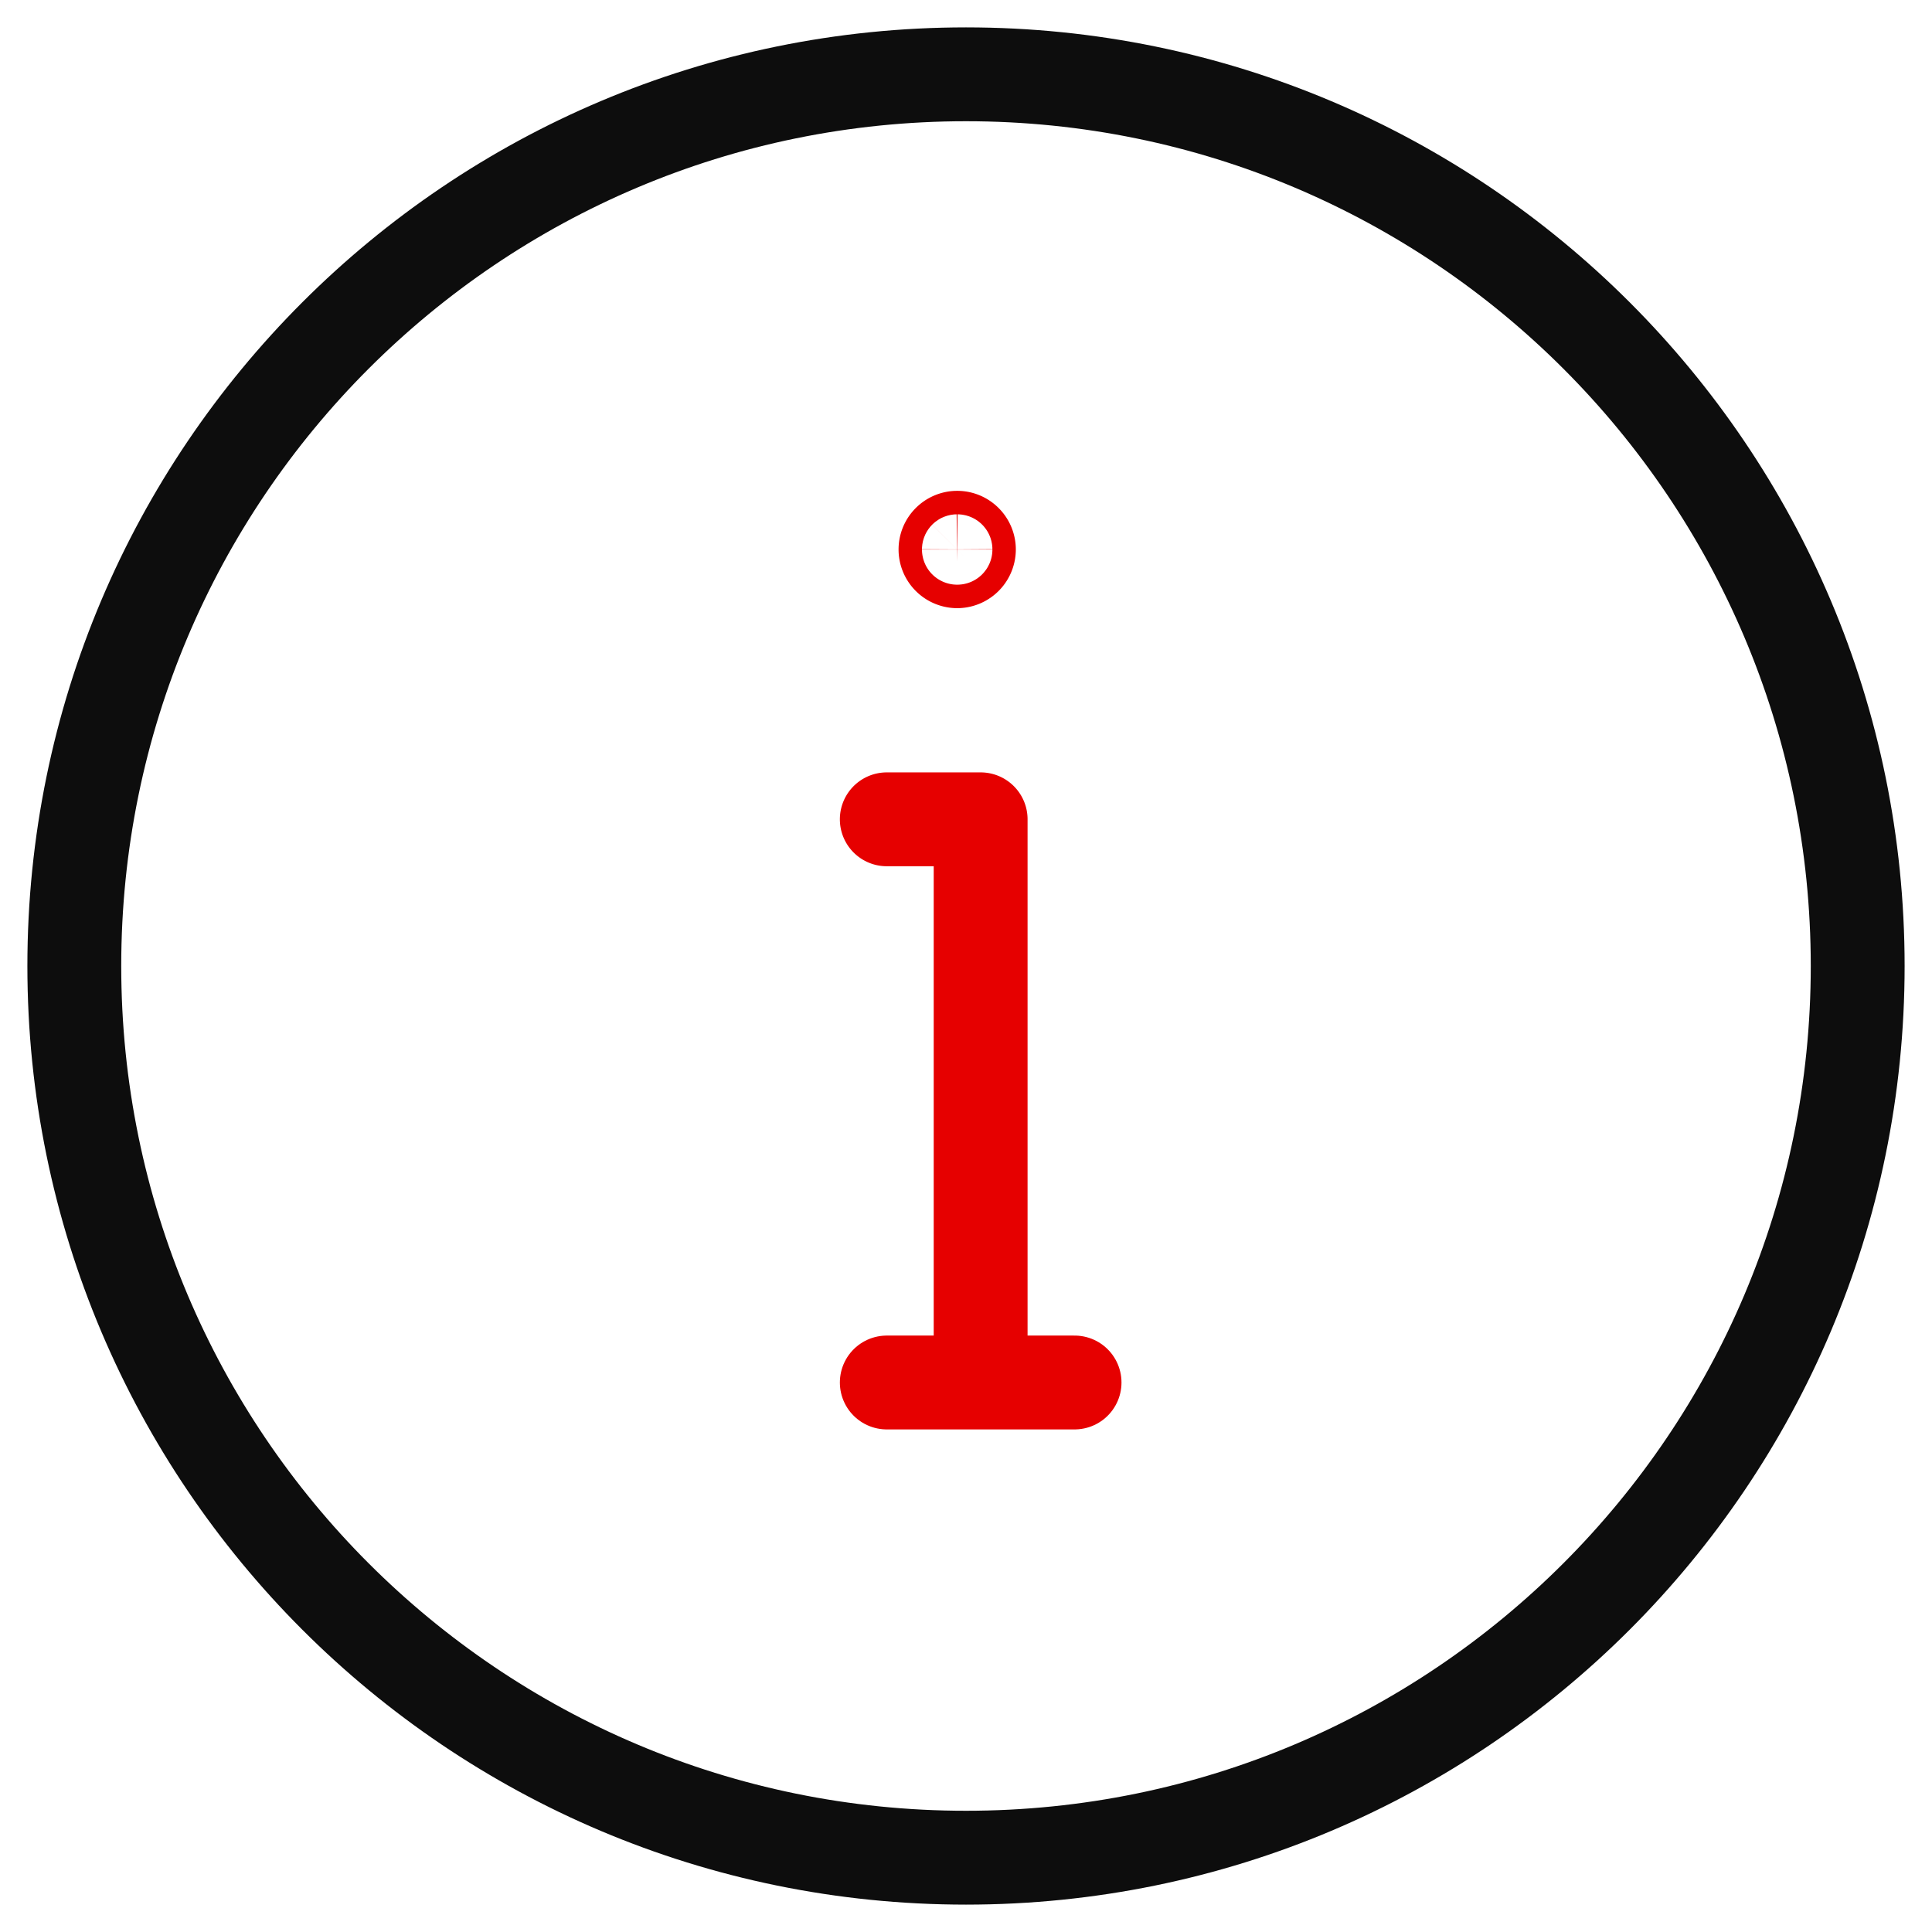
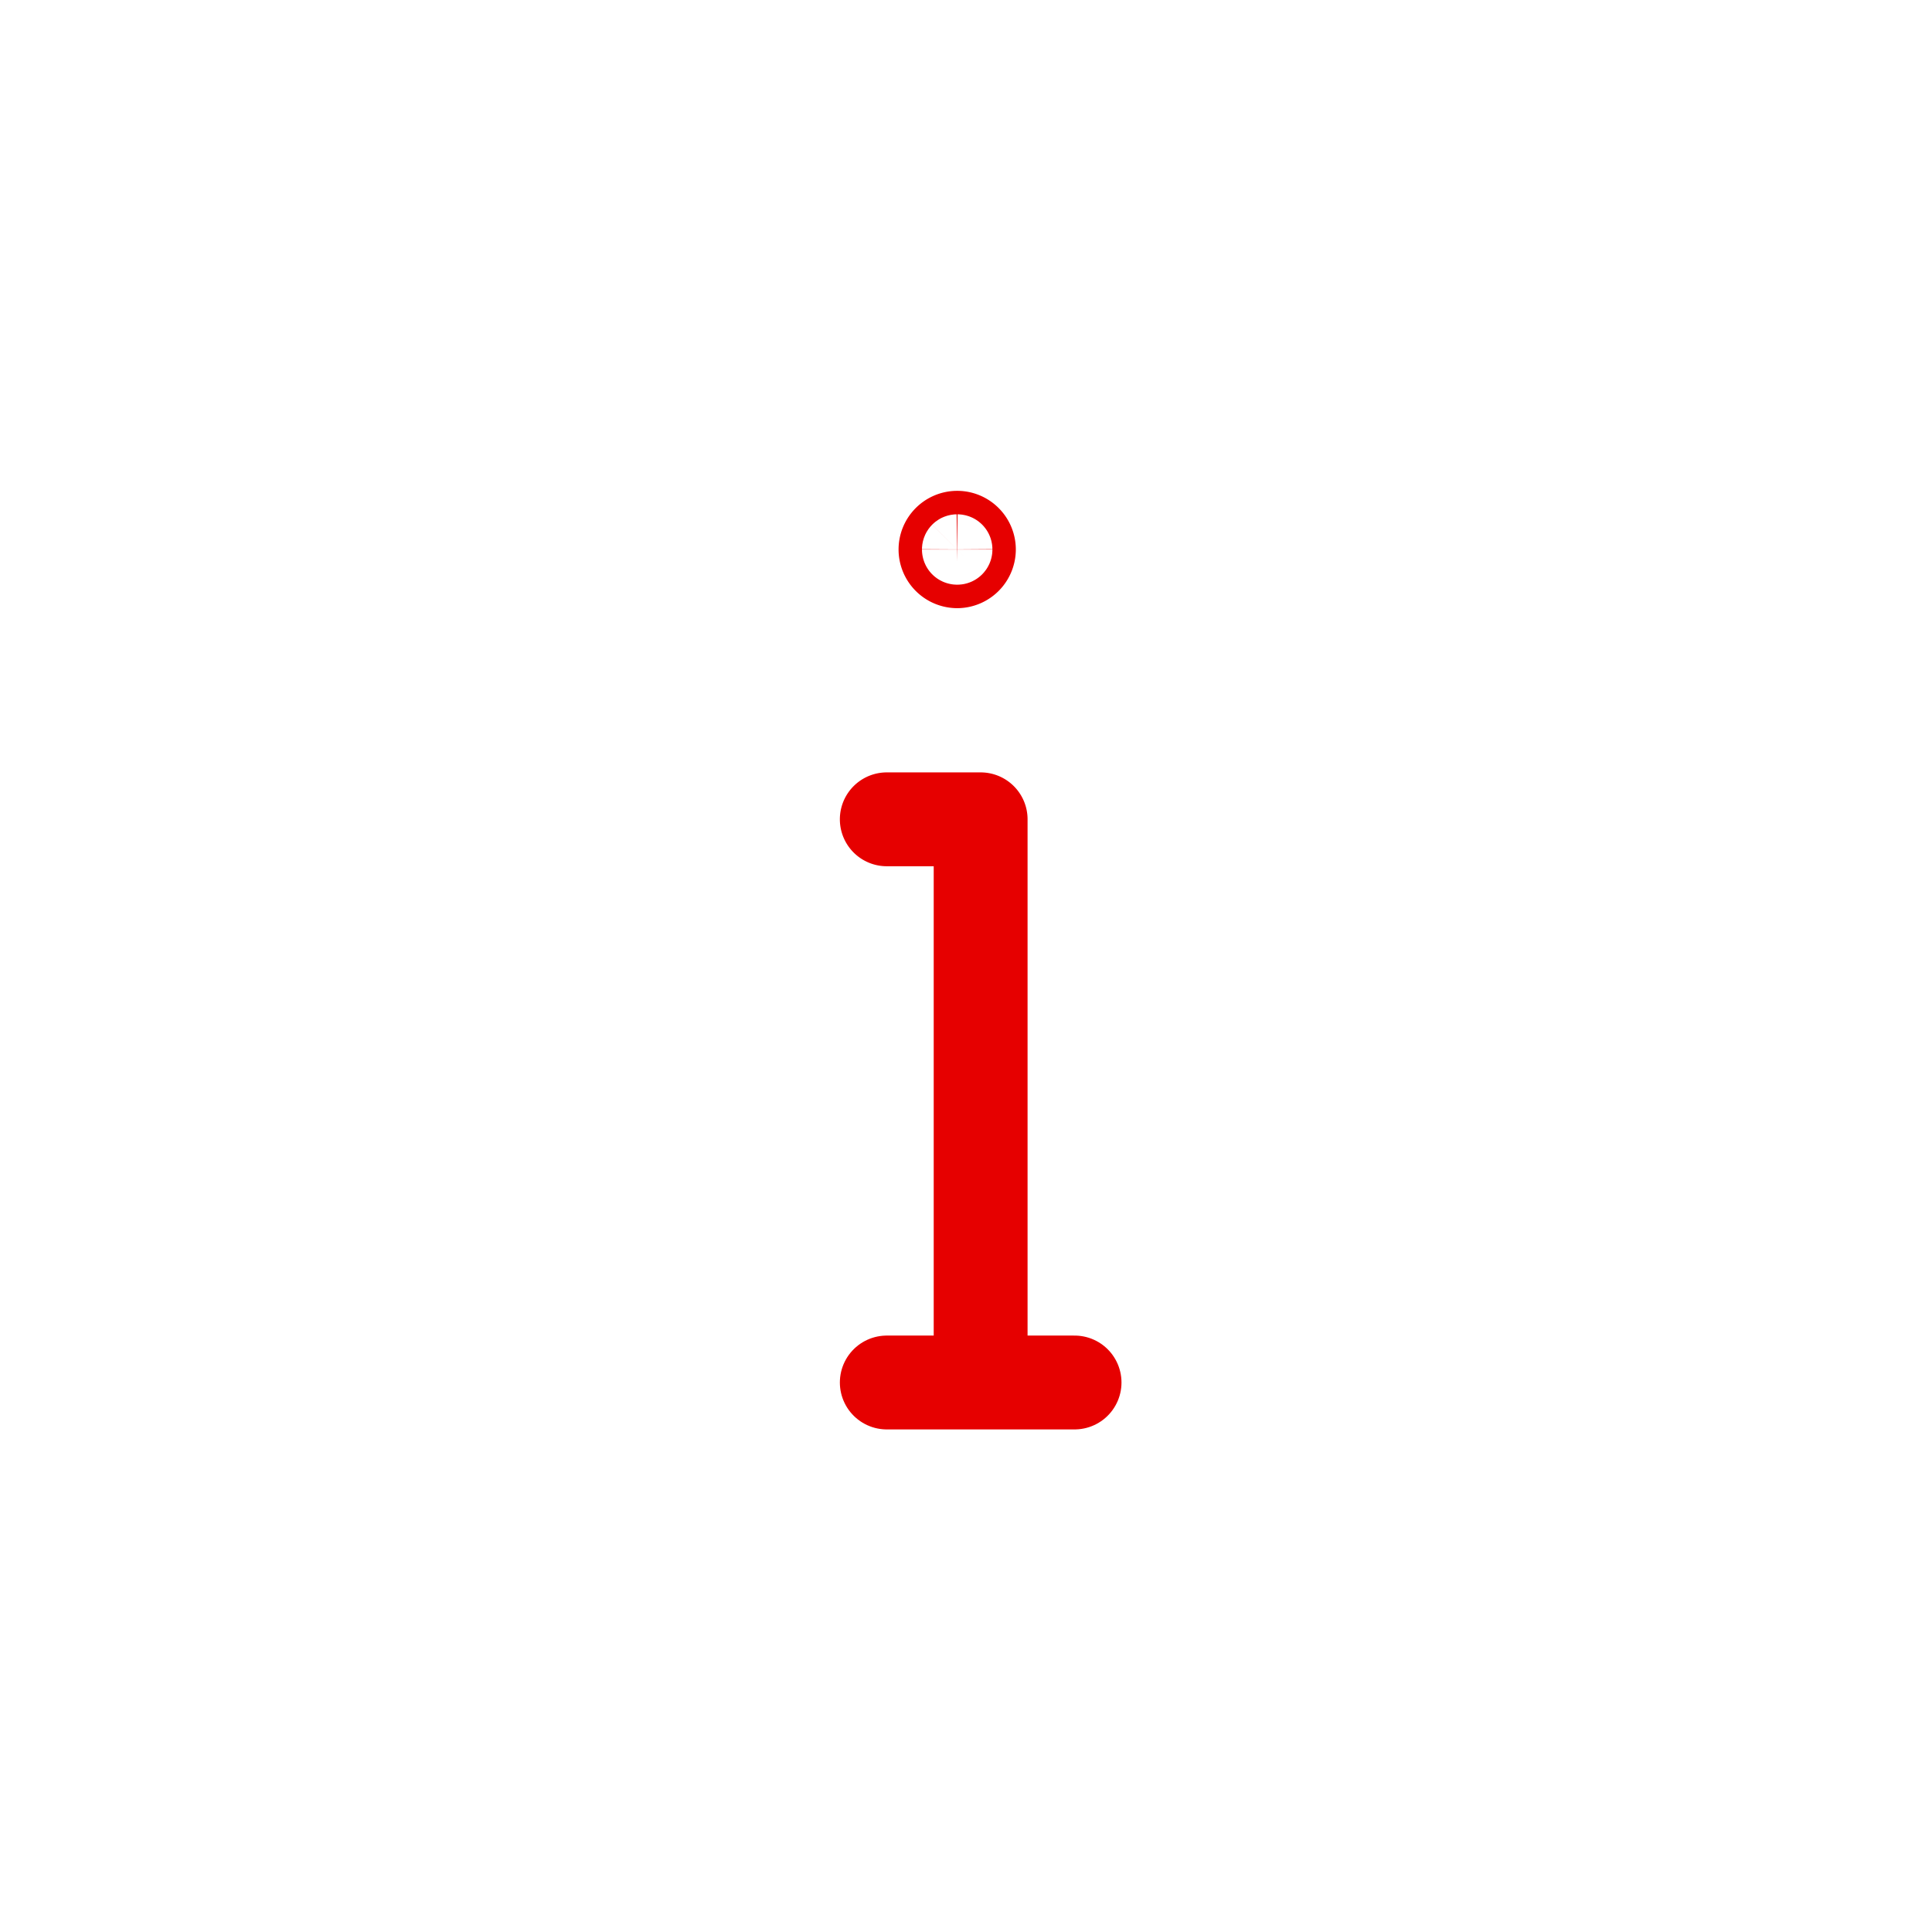
<svg xmlns="http://www.w3.org/2000/svg" class="flex-shrink-0" height="26" width="26">
  <g fill-rule="evenodd" fill="none" stroke-linecap="round" stroke-width="1.263">
    <path d="M13.197 18.368v-7.342h-1.263m1.105-3.631a.159.159 0 0 1-.157.158.159.159 0 0 1-.158-.158c0-.087.071-.158.158-.158.086 0 .157.071.157.158Z" stroke-linejoin="round" stroke="#E60000" />
-     <path d="M13 1c6.627 0 12 5.373 12 12s-5.373 12-12 12S1 19.627 1 13 6.373 1 13 1Z" stroke="#0D0D0D" />
    <path d="M11.934 18.605h2.527" stroke-linejoin="round" stroke="#E60000" />
  </g>
</svg>